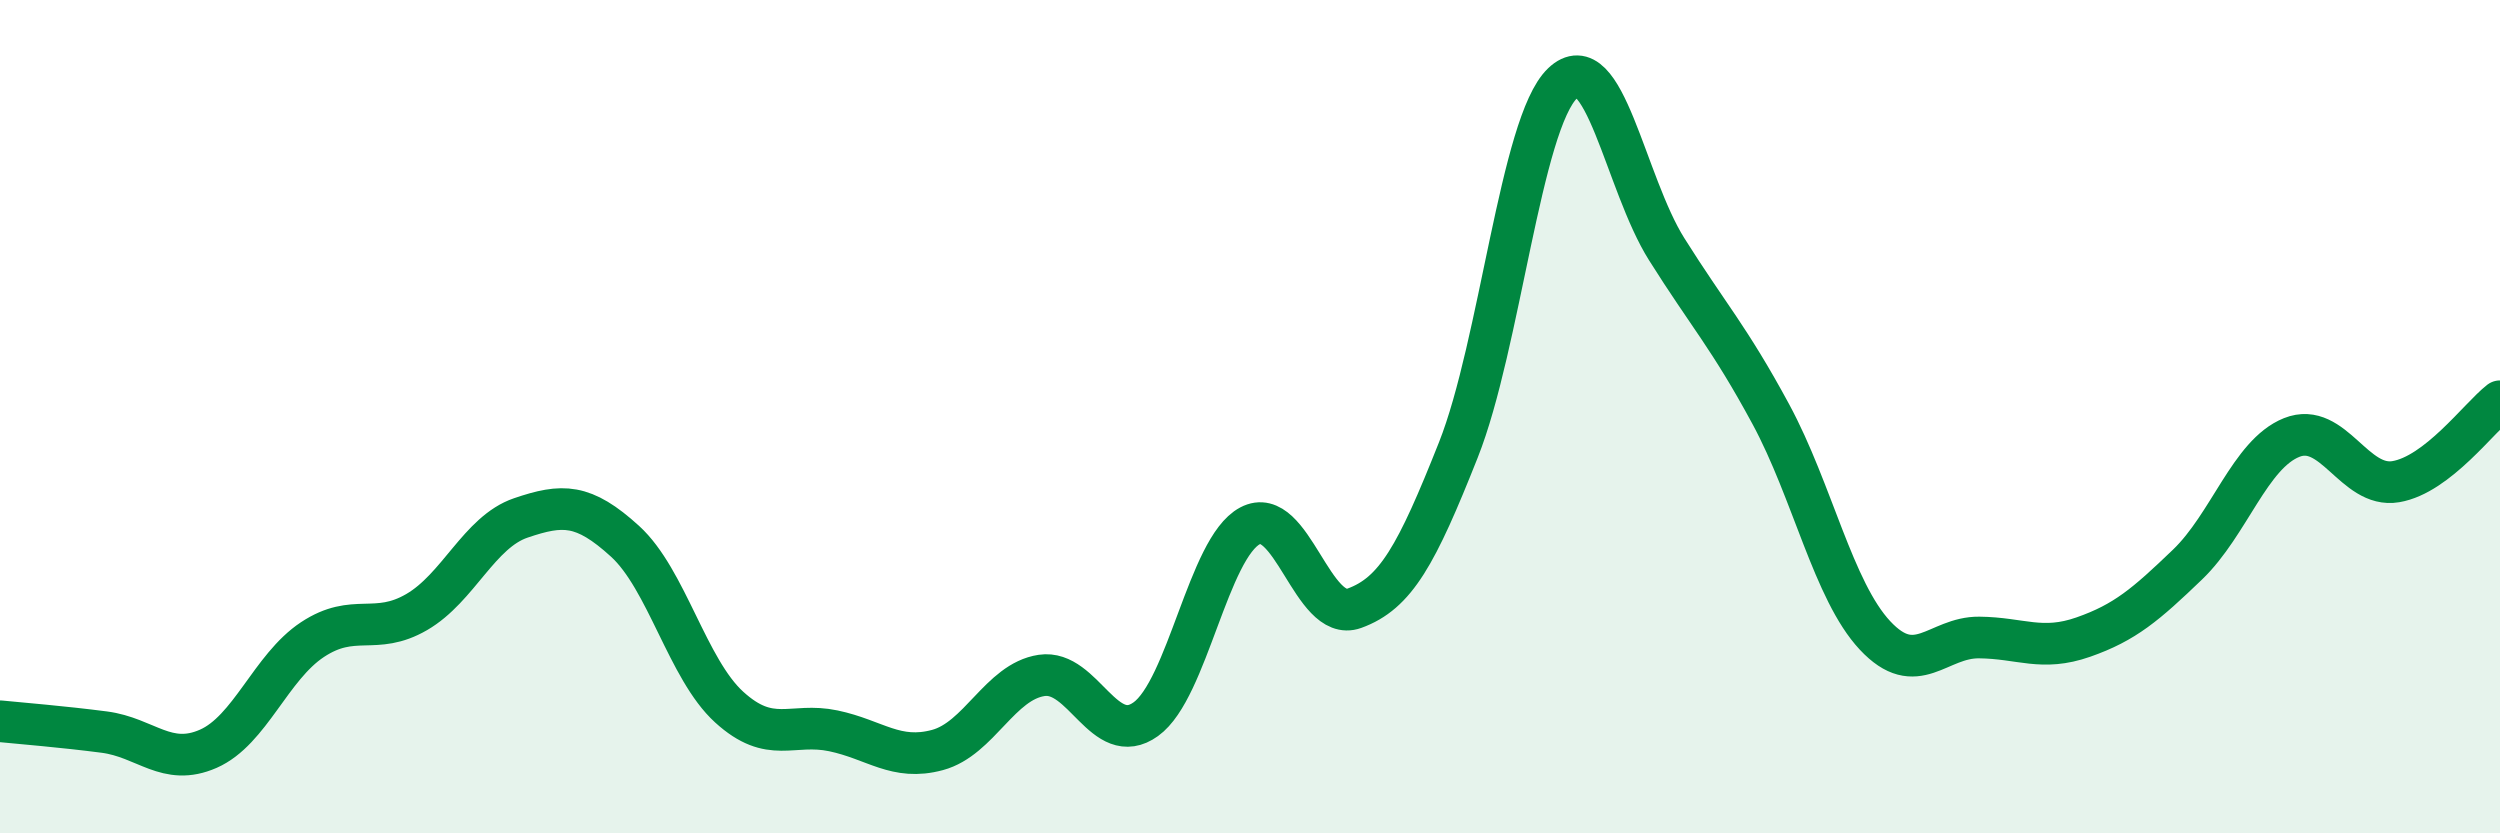
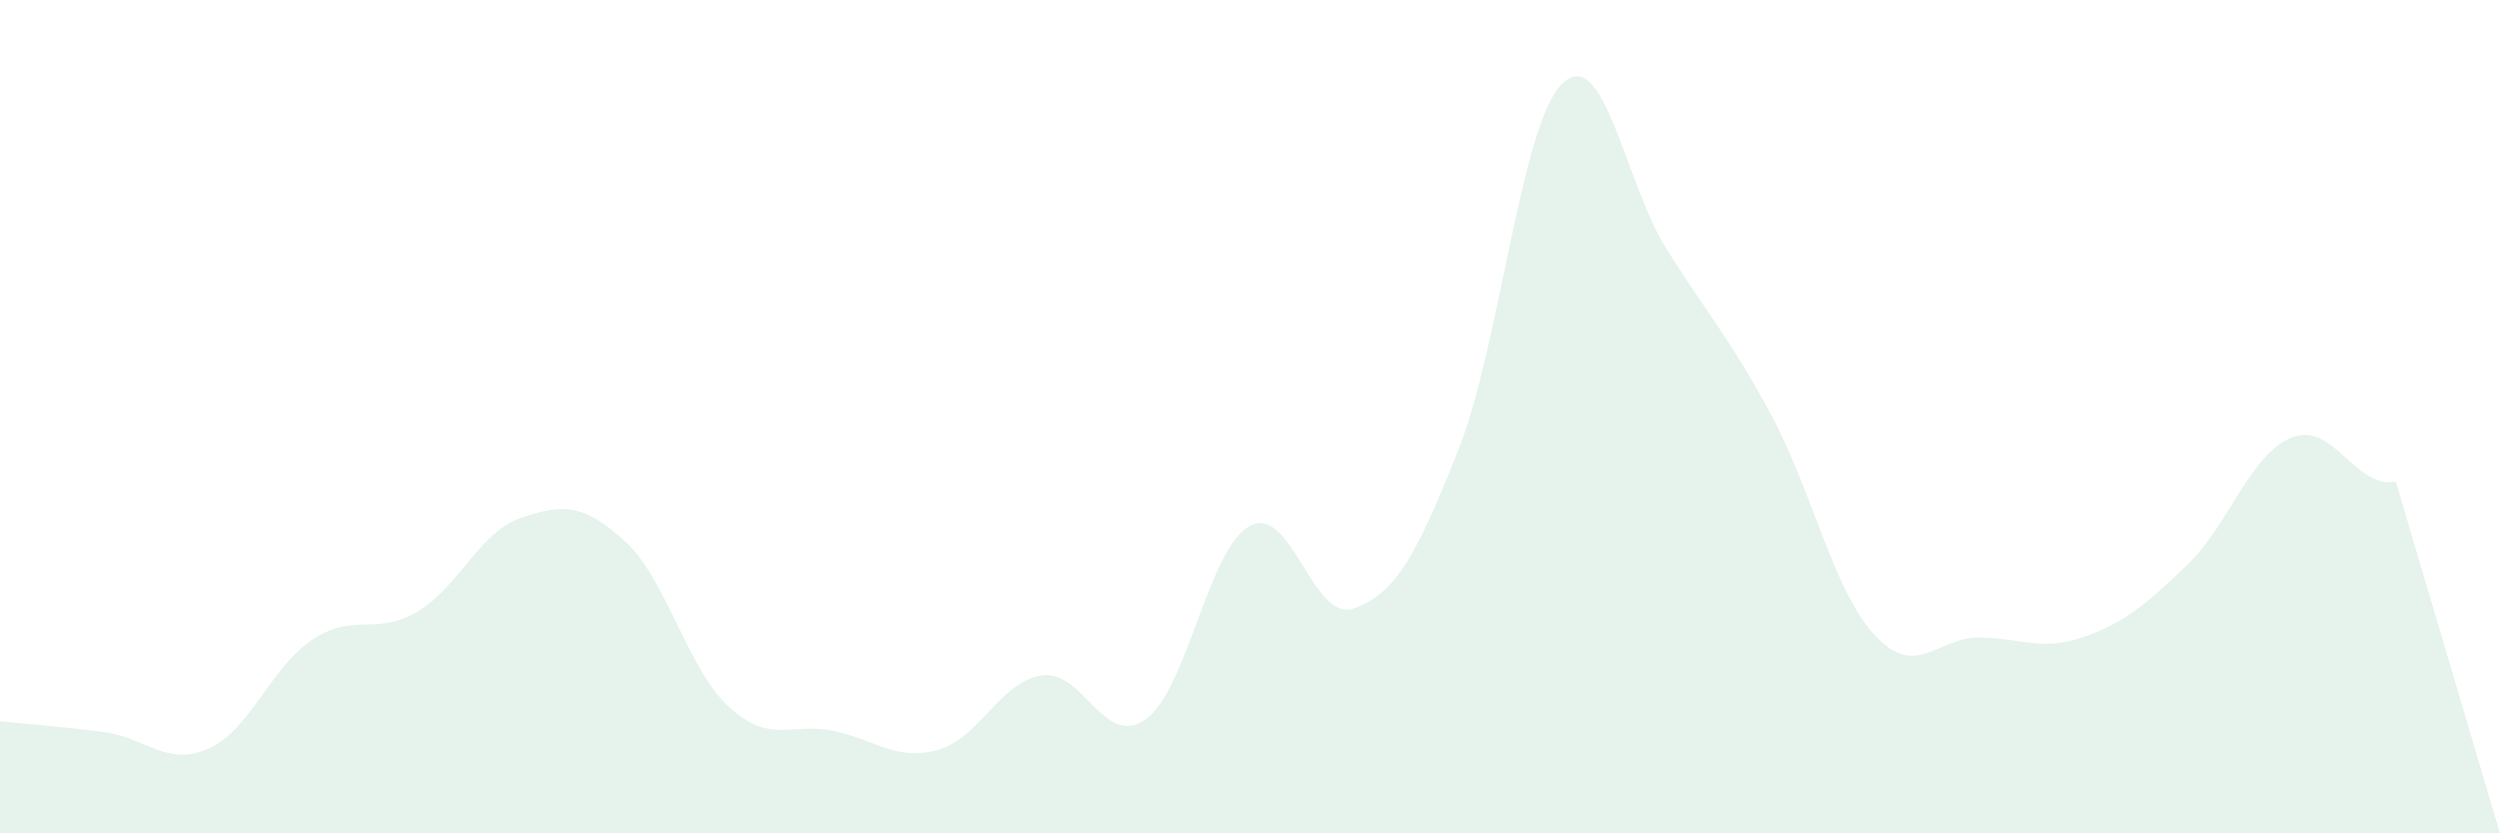
<svg xmlns="http://www.w3.org/2000/svg" width="60" height="20" viewBox="0 0 60 20">
-   <path d="M 0,17.31 C 0.5,17.36 1.5,17.44 2.5,17.57 C 3.5,17.7 4,18.41 5,17.97 C 6,17.53 6.5,16.01 7.5,15.35 C 8.5,14.69 9,15.27 10,14.69 C 11,14.11 11.5,12.77 12.5,12.43 C 13.5,12.09 14,12.08 15,12.99 C 16,13.9 16.5,16.06 17.5,16.97 C 18.5,17.88 19,17.33 20,17.54 C 21,17.75 21.5,18.27 22.5,18 C 23.5,17.73 24,16.36 25,16.21 C 26,16.06 26.5,17.98 27.5,17.26 C 28.5,16.54 29,13.15 30,12.62 C 31,12.09 31.5,14.96 32.5,14.6 C 33.5,14.24 34,13.32 35,10.8 C 36,8.28 36.5,2.96 37.5,2 C 38.5,1.04 39,4.39 40,5.98 C 41,7.57 41.5,8.09 42.5,9.94 C 43.5,11.79 44,14.18 45,15.25 C 46,16.32 46.5,15.29 47.5,15.3 C 48.5,15.31 49,15.64 50,15.29 C 51,14.94 51.5,14.51 52.5,13.55 C 53.5,12.59 54,10.9 55,10.5 C 56,10.1 56.5,11.73 57.5,11.56 C 58.5,11.39 59.5,10.02 60,9.63L60 20L0 20Z" fill="#008740" opacity="0.1" stroke-linecap="round" stroke-linejoin="round" />
-   <path d="M 0,17.31 C 0.5,17.36 1.5,17.44 2.5,17.57 C 3.5,17.7 4,18.41 5,17.97 C 6,17.53 6.5,16.01 7.5,15.35 C 8.5,14.69 9,15.27 10,14.69 C 11,14.11 11.5,12.77 12.5,12.43 C 13.5,12.09 14,12.08 15,12.99 C 16,13.9 16.5,16.06 17.5,16.97 C 18.5,17.88 19,17.33 20,17.54 C 21,17.75 21.5,18.27 22.5,18 C 23.5,17.73 24,16.36 25,16.21 C 26,16.06 26.5,17.98 27.5,17.26 C 28.5,16.54 29,13.15 30,12.62 C 31,12.09 31.5,14.96 32.5,14.6 C 33.5,14.24 34,13.32 35,10.8 C 36,8.28 36.5,2.96 37.5,2 C 38.5,1.04 39,4.39 40,5.98 C 41,7.57 41.5,8.09 42.5,9.94 C 43.5,11.79 44,14.18 45,15.25 C 46,16.32 46.5,15.29 47.5,15.3 C 48.5,15.31 49,15.64 50,15.29 C 51,14.94 51.5,14.51 52.5,13.55 C 53.5,12.59 54,10.9 55,10.5 C 56,10.1 56.5,11.73 57.5,11.56 C 58.5,11.39 59.5,10.02 60,9.63" stroke="#008740" stroke-width="1" fill="none" stroke-linecap="round" stroke-linejoin="round" />
+   <path d="M 0,17.31 C 0.5,17.36 1.5,17.44 2.5,17.57 C 3.5,17.7 4,18.41 5,17.97 C 6,17.53 6.5,16.01 7.5,15.35 C 8.5,14.69 9,15.27 10,14.69 C 11,14.11 11.5,12.77 12.5,12.43 C 13.5,12.09 14,12.08 15,12.99 C 16,13.9 16.5,16.06 17.5,16.97 C 18.5,17.88 19,17.33 20,17.54 C 21,17.75 21.5,18.27 22.5,18 C 23.5,17.73 24,16.36 25,16.21 C 26,16.06 26.5,17.98 27.5,17.26 C 28.5,16.54 29,13.15 30,12.62 C 31,12.09 31.5,14.96 32.5,14.6 C 33.5,14.24 34,13.32 35,10.8 C 36,8.28 36.5,2.96 37.5,2 C 38.5,1.04 39,4.39 40,5.98 C 41,7.57 41.5,8.09 42.5,9.94 C 43.5,11.79 44,14.18 45,15.25 C 46,16.32 46.5,15.29 47.5,15.3 C 48.5,15.31 49,15.64 50,15.29 C 51,14.94 51.5,14.51 52.5,13.55 C 53.5,12.59 54,10.9 55,10.5 C 56,10.1 56.5,11.73 57.5,11.56 L60 20L0 20Z" fill="#008740" opacity="0.1" stroke-linecap="round" stroke-linejoin="round" />
</svg>